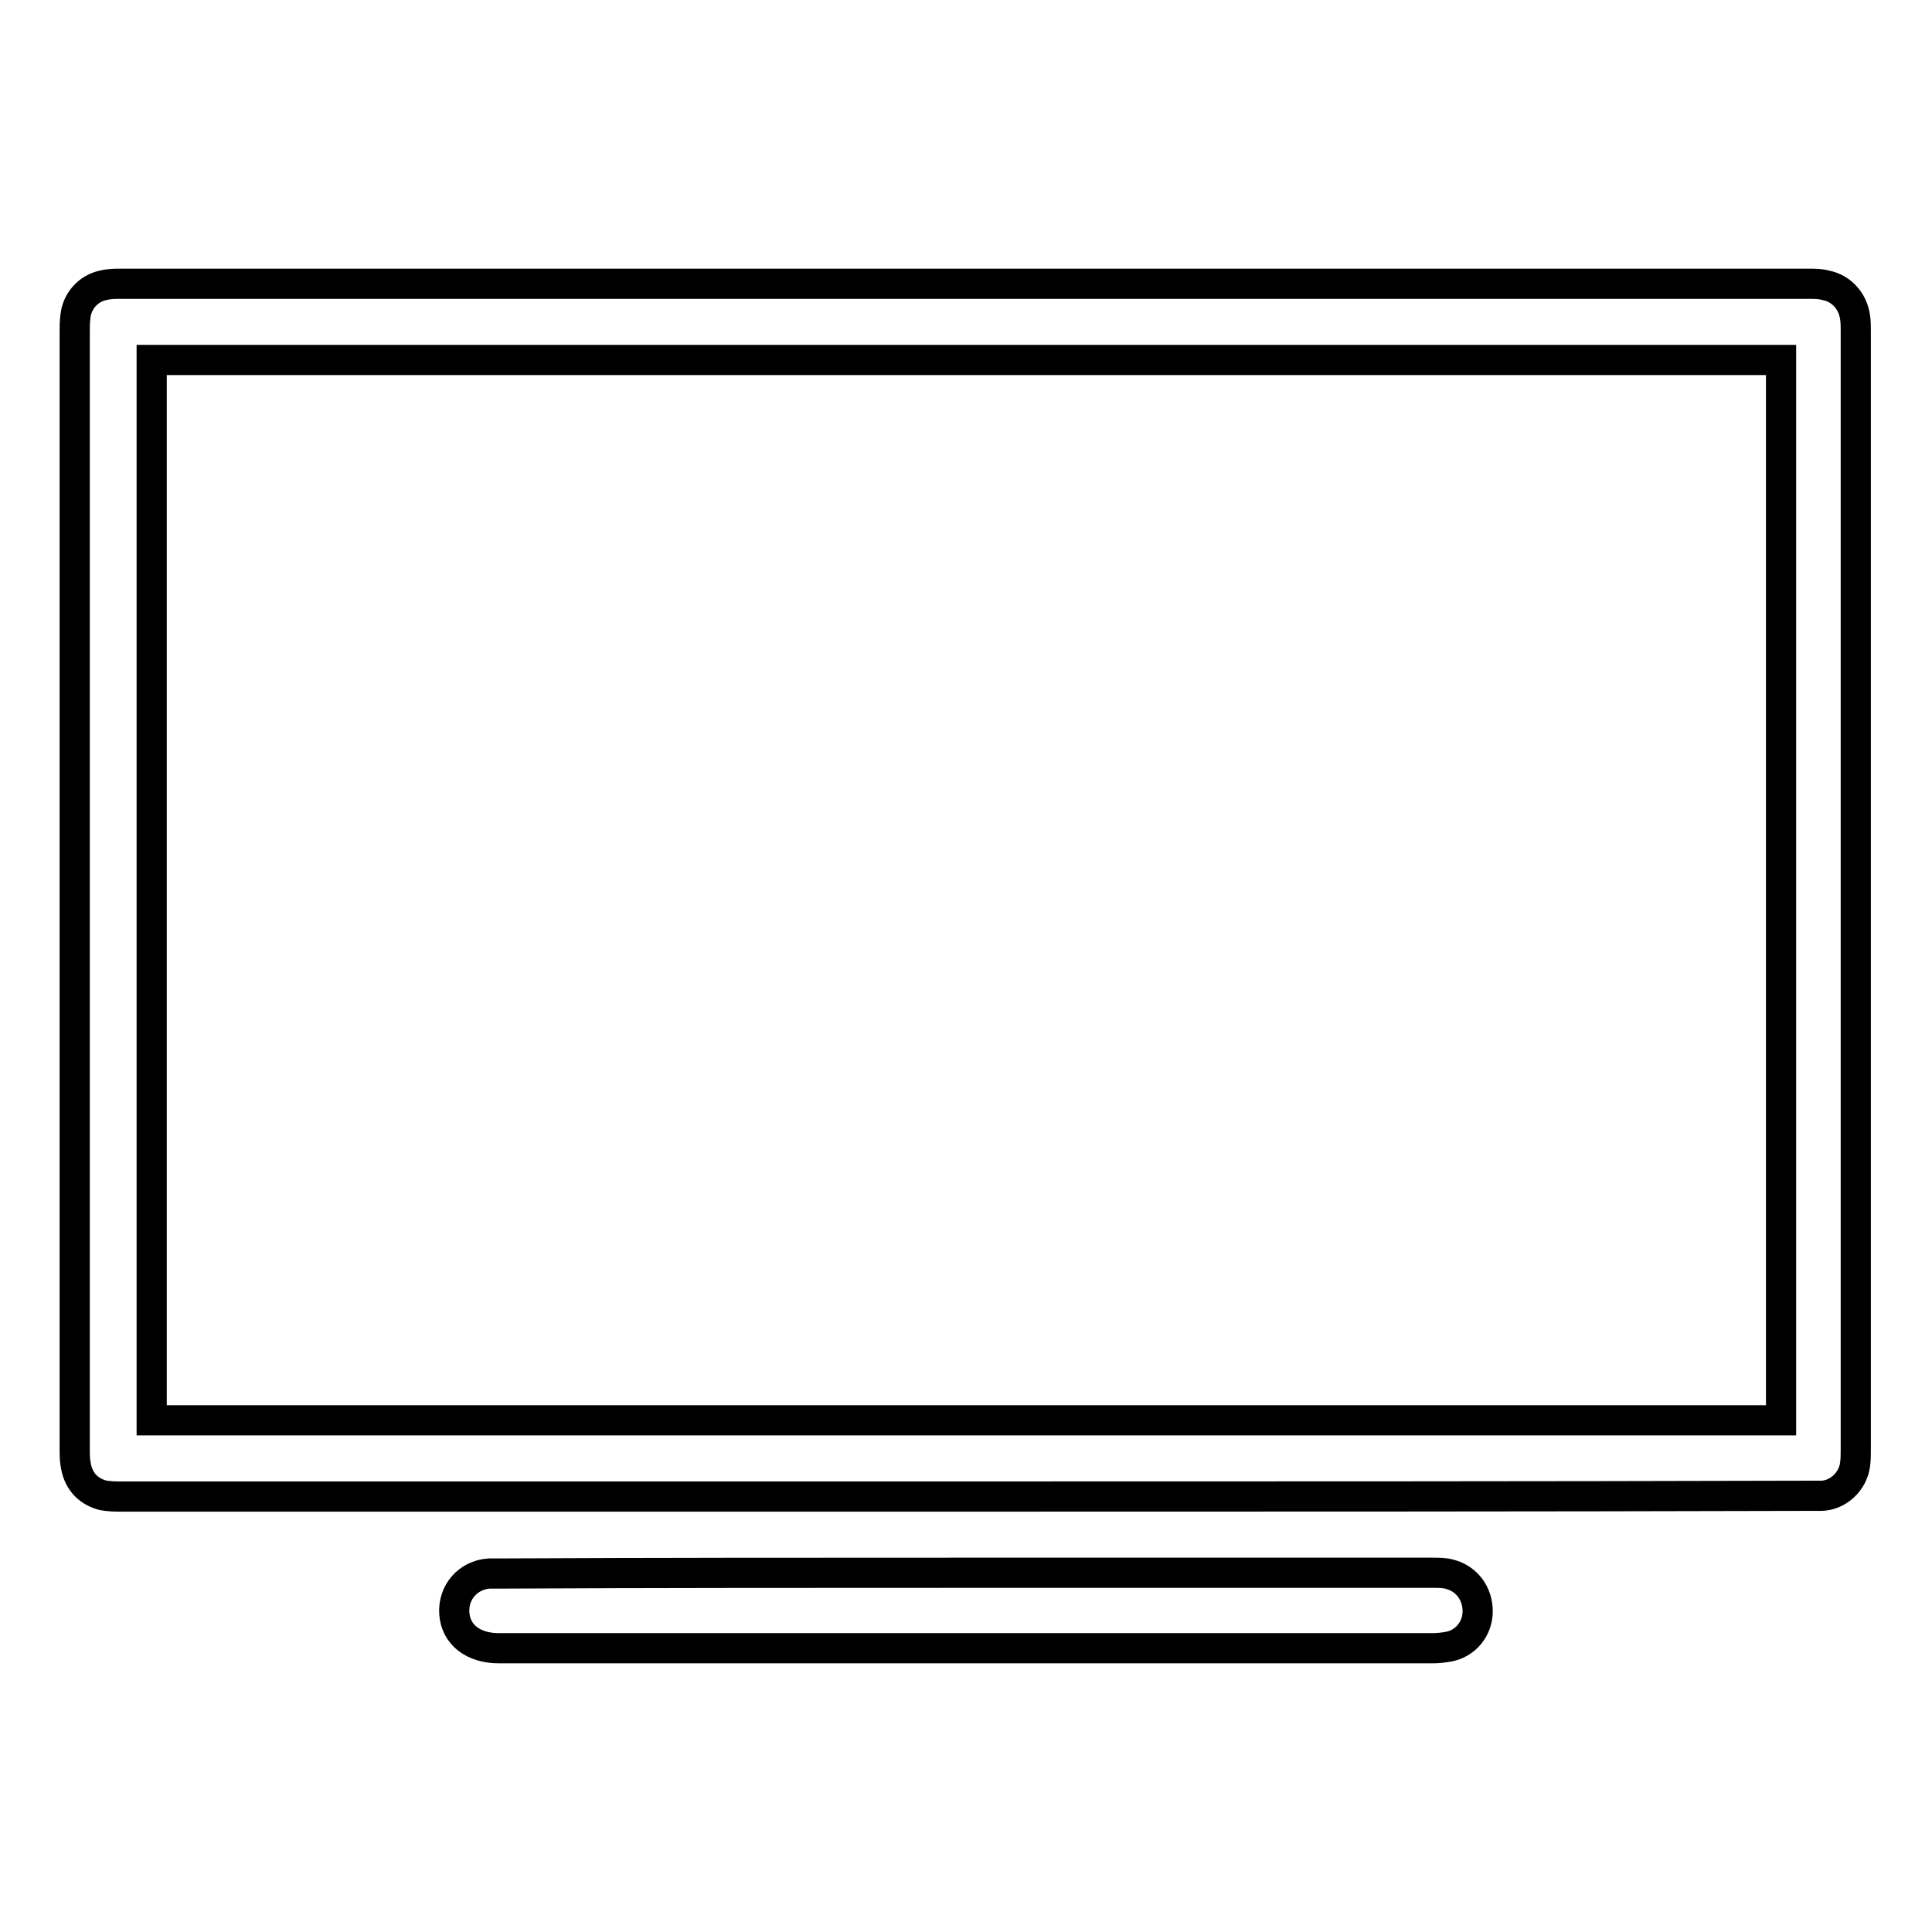
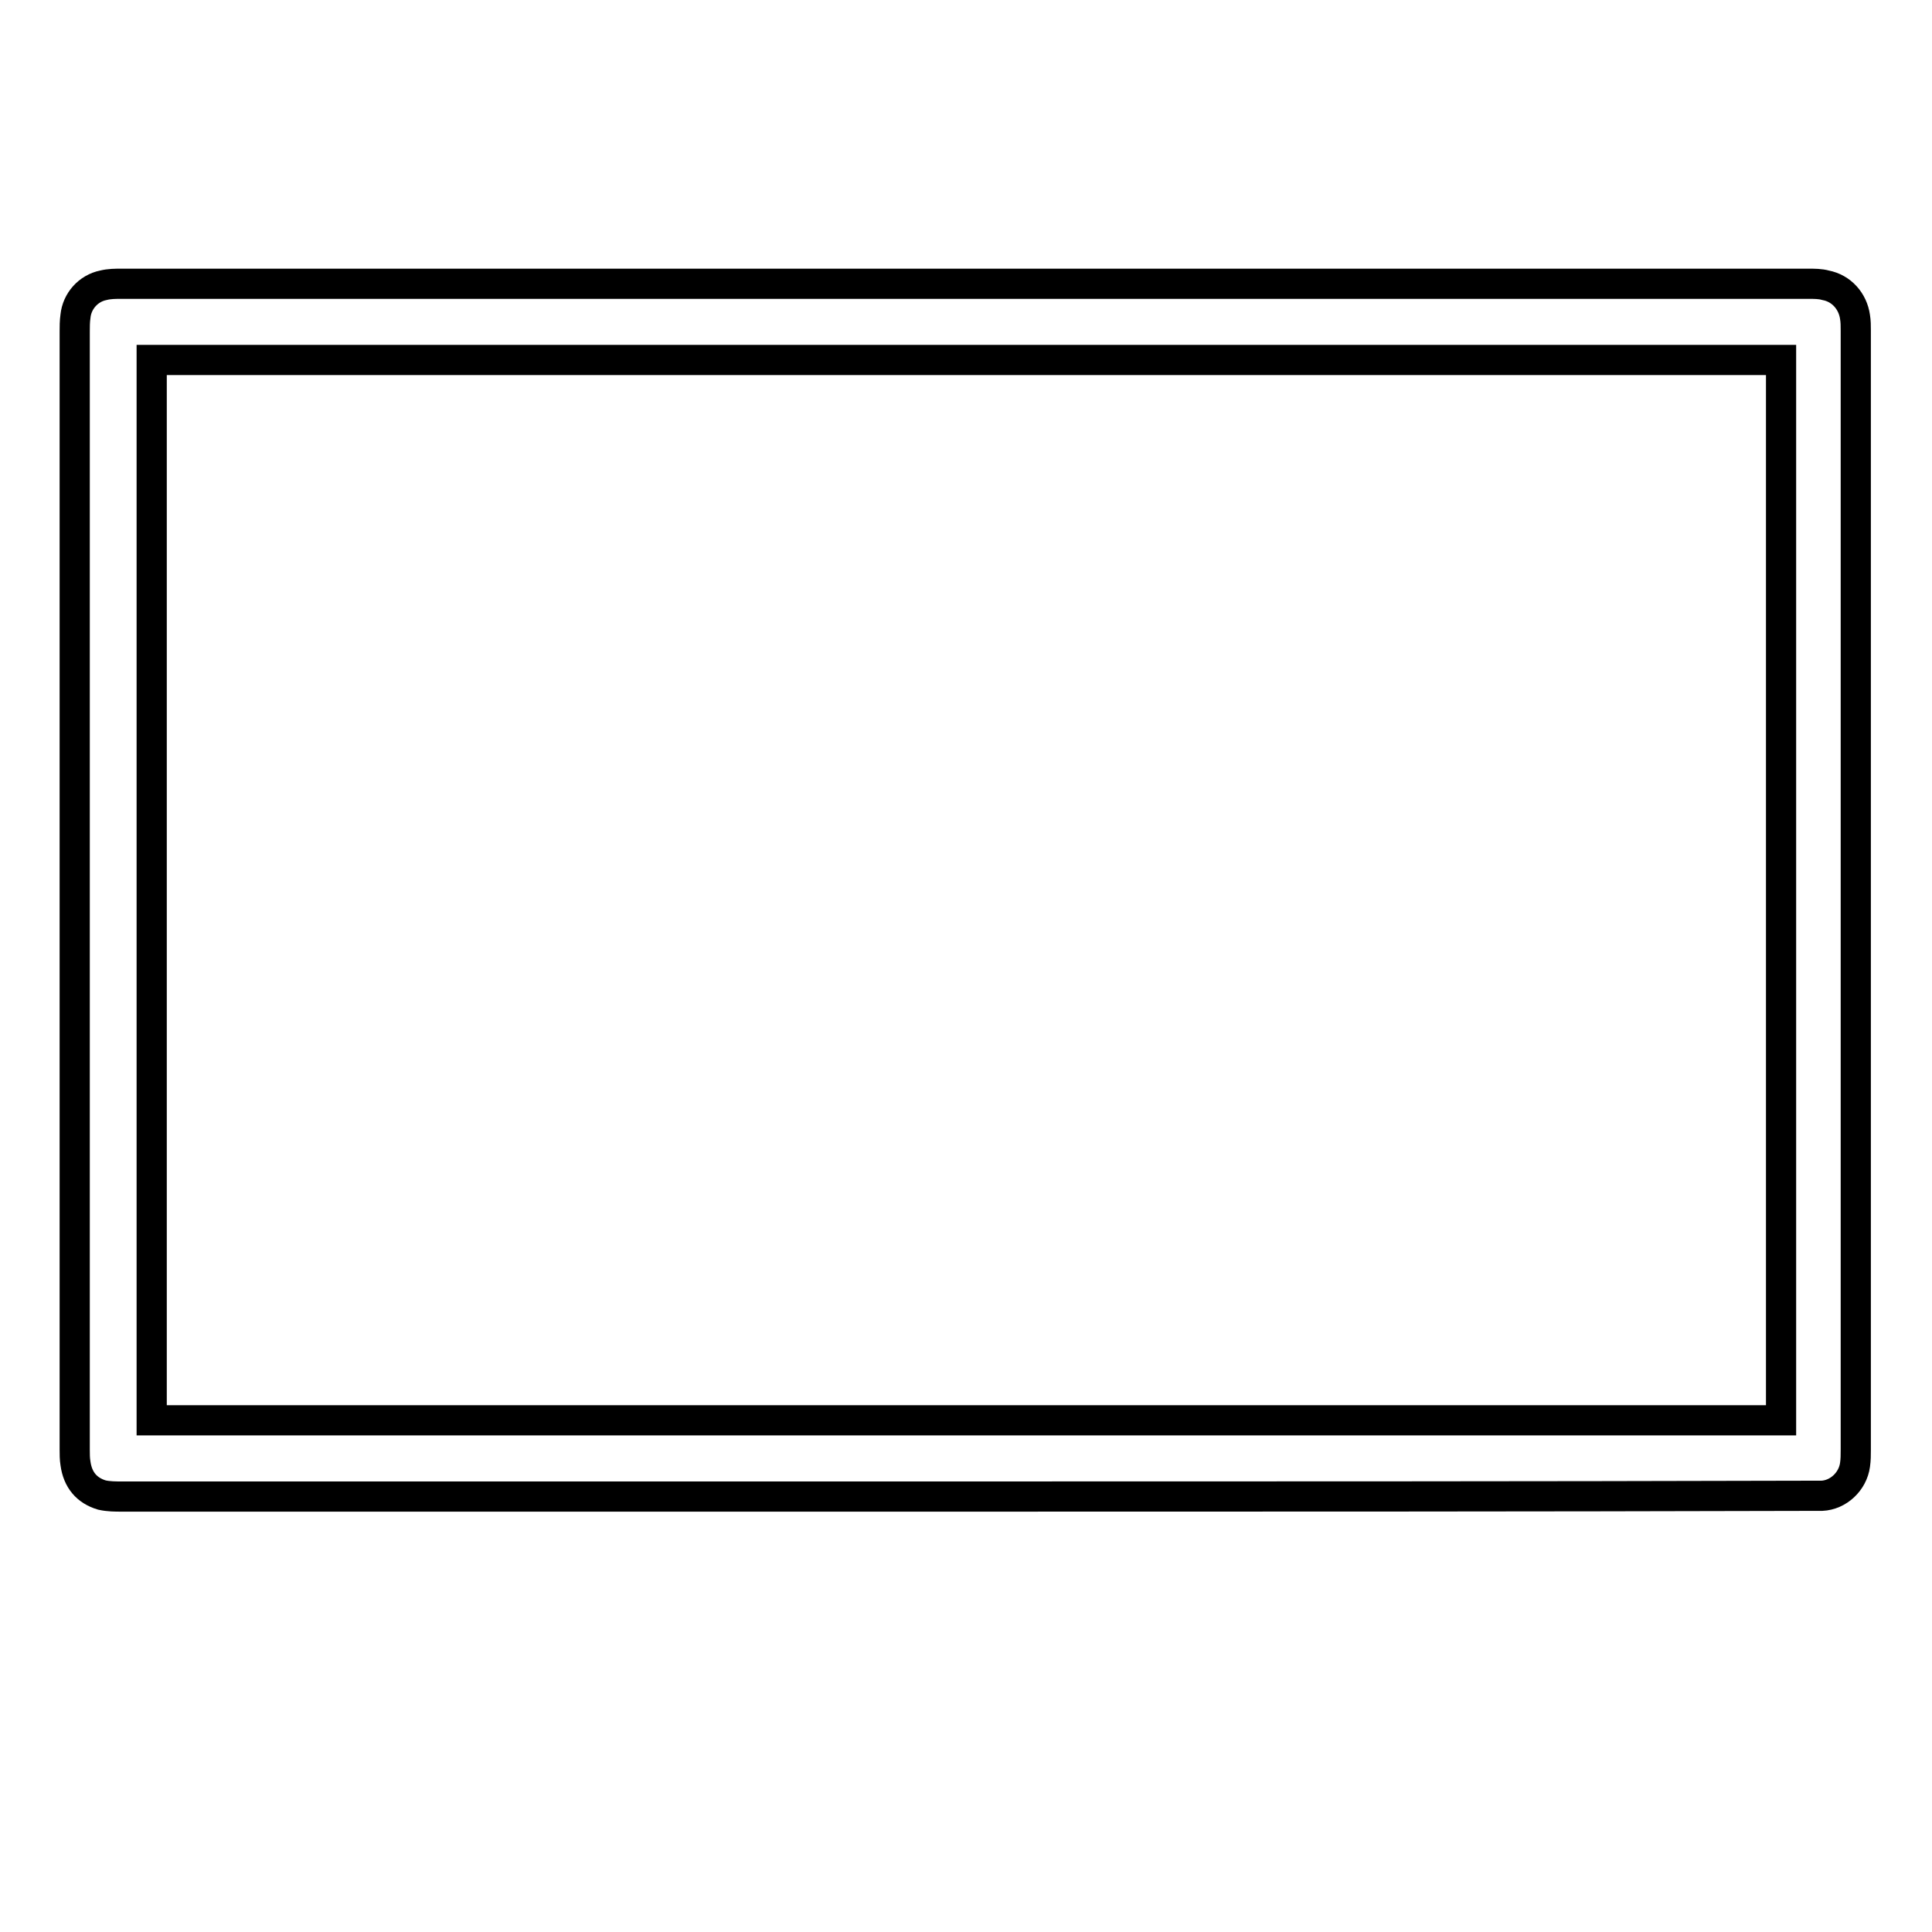
<svg xmlns="http://www.w3.org/2000/svg" version="1.1" x="0px" y="0px" viewBox="0 0 256 256" enable-background="new 0 0 256 256" xml:space="preserve">
  <g>
    <g>
      <path stroke-width="4" fill-opacity="0" stroke="#000000" d="M128,198.3c-37.3,0-74.6,0-111.9,0c-0.8,0-1.7,0-2.6-0.2c-2-0.6-3.2-2-3.5-4.2c-0.1-0.6-0.1-1.2-0.1-1.8c0-49.4,0-98.8,0-148.2c0-0.6,0-1.3,0.1-2c0.2-2,1.7-3.7,3.7-4.1c0.8-0.2,1.6-0.2,2.4-0.2c74.5,0,149,0,223.5,0c0.8,0,1.6,0,2.3,0.2c2.1,0.4,3.6,2.1,3.9,4.2c0.1,0.6,0.1,1.2,0.1,1.8c0,49.4,0,98.9,0,148.3c0,0.7,0,1.3-0.1,2c-0.3,2.2-2.2,4-4.4,4.1c-0.6,0-1.2,0-1.9,0C202.5,198.3,165.2,198.3,128,198.3z M236,47.7c-72,0-143.9,0-215.9,0c0,46.9,0,93.6,0,140.5c72,0,143.9,0,215.9,0C236,141.3,236,94.5,236,47.7z" />
-       <path stroke-width="4" fill-opacity="0" stroke="#000000" d="M128,208.4c20.6,0,41.2,0,61.8,0c0.8,0,1.6,0,2.3,0.2c2.3,0.6,3.7,2.6,3.7,4.9c0,2.3-1.6,4.3-3.9,4.7c-0.6,0.1-1.3,0.2-2,0.2c-41.3,0-82.5,0-123.8,0c-3.4,0-5.7-1.8-5.9-4.6c-0.2-2.8,1.8-5.1,4.6-5.3c0.5,0,1.1,0,1.6,0C87,208.4,107.5,208.4,128,208.4z" />
    </g>
  </g>
</svg>